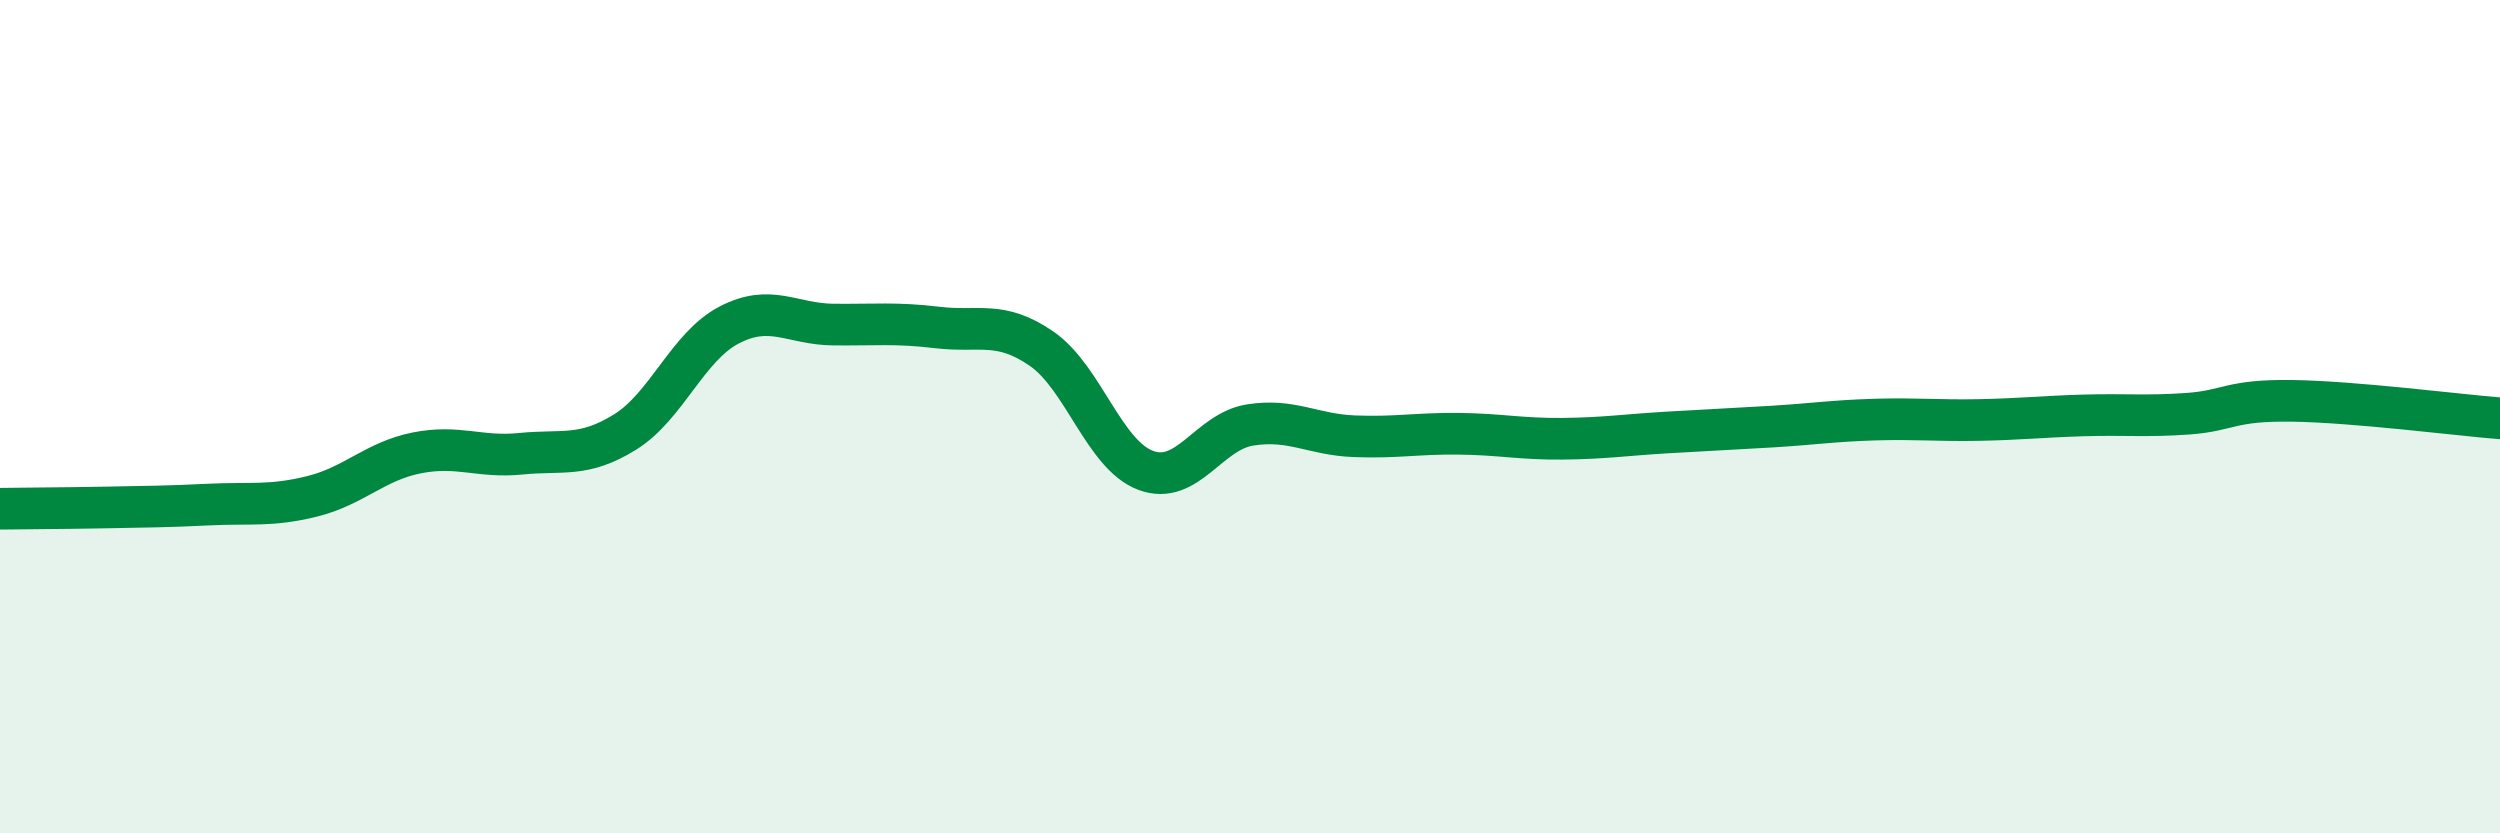
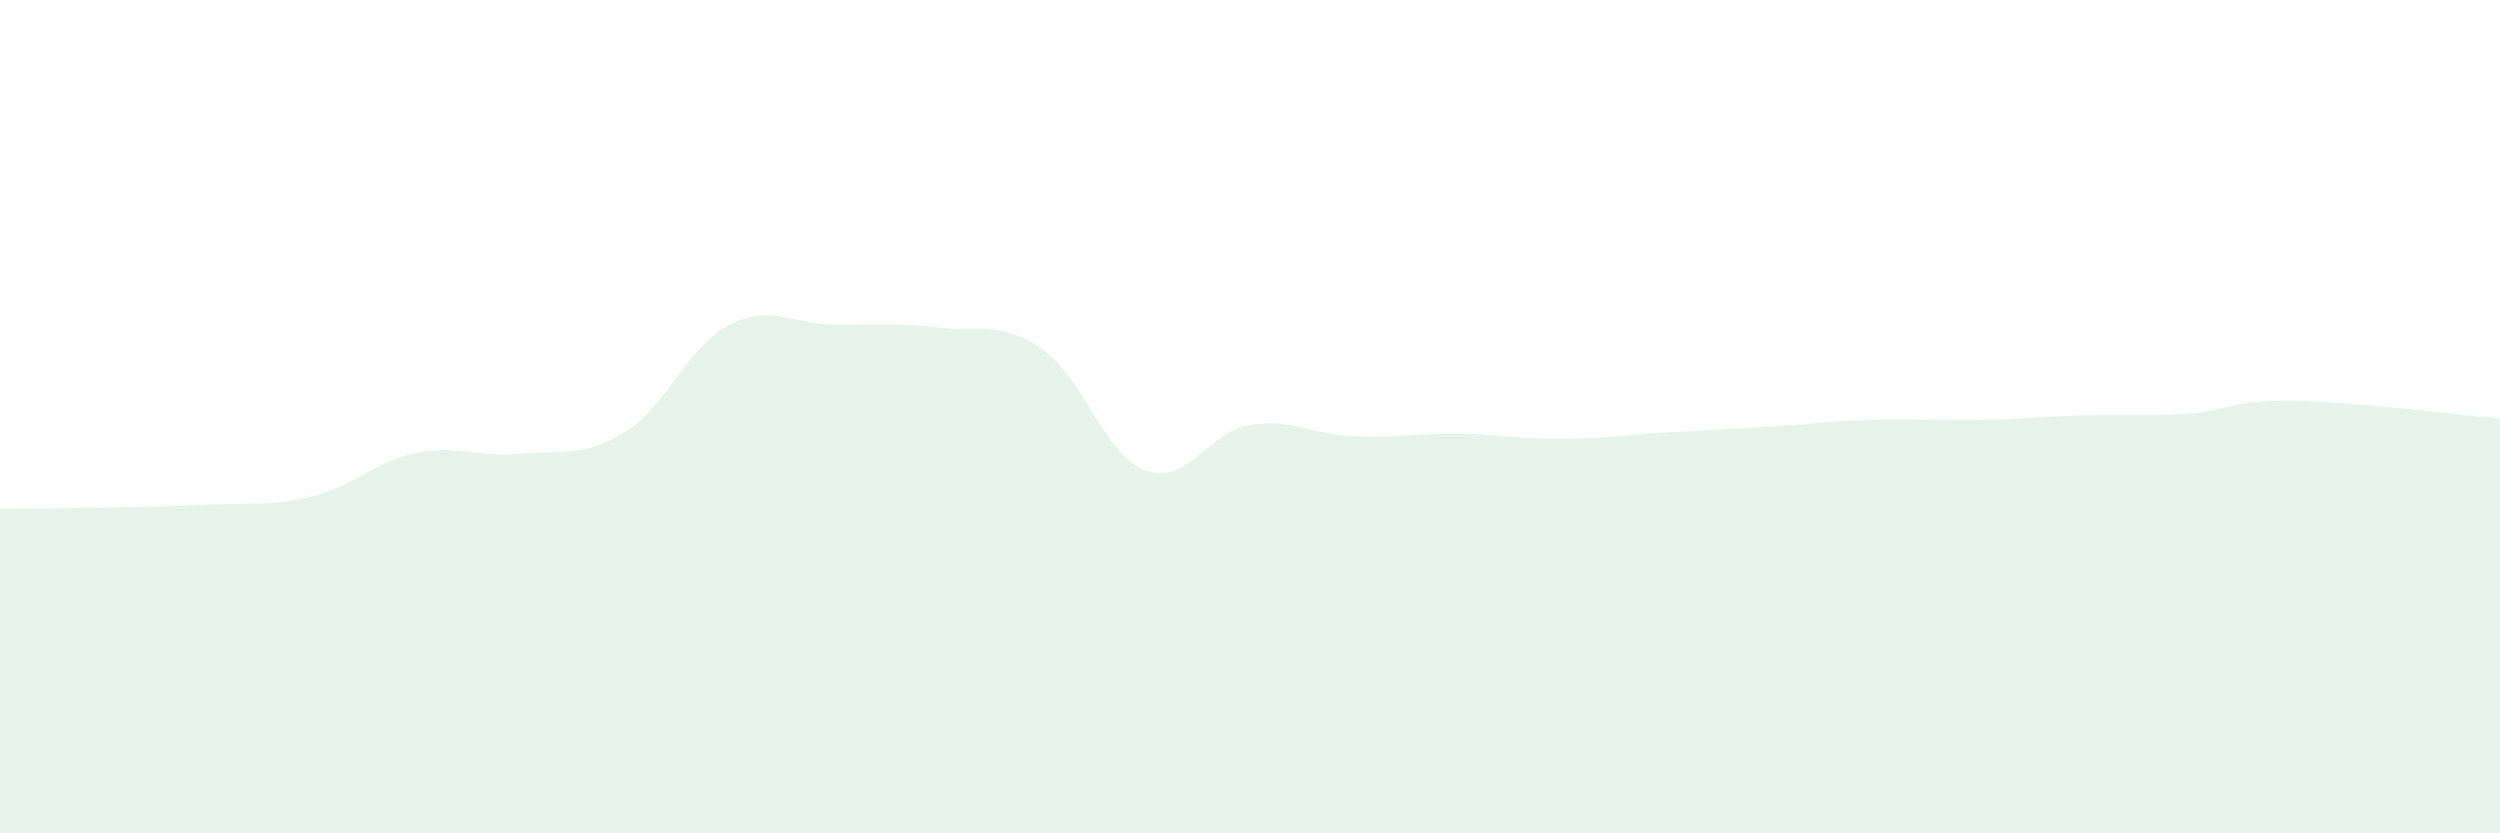
<svg xmlns="http://www.w3.org/2000/svg" width="60" height="20" viewBox="0 0 60 20">
  <path d="M 0,12.21 C 0.5,12.2 1.5,12.2 2.5,12.18 C 3.5,12.16 4,12.16 5,12.11 C 6,12.06 6.5,12.16 7.5,11.91 C 8.5,11.66 9,11.07 10,10.87 C 11,10.67 11.5,10.99 12.5,10.89 C 13.5,10.79 14,10.99 15,10.37 C 16,9.75 16.5,8.32 17.5,7.8 C 18.5,7.28 19,7.78 20,7.79 C 21,7.8 21.5,7.74 22.5,7.86 C 23.5,7.98 24,7.68 25,8.37 C 26,9.06 26.5,10.92 27.5,11.29 C 28.5,11.66 29,10.36 30,10.2 C 31,10.04 31.5,10.43 32.5,10.47 C 33.5,10.51 34,10.4 35,10.41 C 36,10.42 36.5,10.54 37.5,10.53 C 38.5,10.52 39,10.44 40,10.38 C 41,10.32 41.5,10.3 42.5,10.24 C 43.5,10.18 44,10.1 45,10.07 C 46,10.04 46.5,10.1 47.5,10.08 C 48.5,10.06 49,10 50,9.97 C 51,9.94 51.5,10 52.5,9.93 C 53.5,9.86 53.5,9.6 55,9.62 C 56.5,9.64 59,9.96 60,10.04L60 20L0 20Z" fill="#008740" opacity="0.1" stroke-linecap="round" stroke-linejoin="round" />
-   <path d="M 0,12.21 C 0.5,12.2 1.5,12.2 2.5,12.18 C 3.5,12.16 4,12.16 5,12.11 C 6,12.06 6.5,12.16 7.5,11.91 C 8.5,11.66 9,11.07 10,10.87 C 11,10.67 11.5,10.99 12.5,10.89 C 13.5,10.79 14,10.99 15,10.37 C 16,9.75 16.5,8.32 17.5,7.8 C 18.5,7.28 19,7.78 20,7.79 C 21,7.8 21.5,7.74 22.5,7.86 C 23.5,7.98 24,7.68 25,8.37 C 26,9.06 26.5,10.92 27.5,11.29 C 28.5,11.66 29,10.36 30,10.2 C 31,10.04 31.5,10.43 32.5,10.47 C 33.5,10.51 34,10.4 35,10.41 C 36,10.42 36.5,10.54 37.5,10.53 C 38.5,10.52 39,10.44 40,10.38 C 41,10.32 41.5,10.3 42.5,10.24 C 43.5,10.18 44,10.1 45,10.07 C 46,10.04 46.5,10.1 47.5,10.08 C 48.5,10.06 49,10 50,9.97 C 51,9.94 51.5,10 52.5,9.93 C 53.5,9.86 53.5,9.6 55,9.62 C 56.5,9.64 59,9.96 60,10.04" stroke="#008740" stroke-width="1" fill="none" stroke-linecap="round" stroke-linejoin="round" />
</svg>